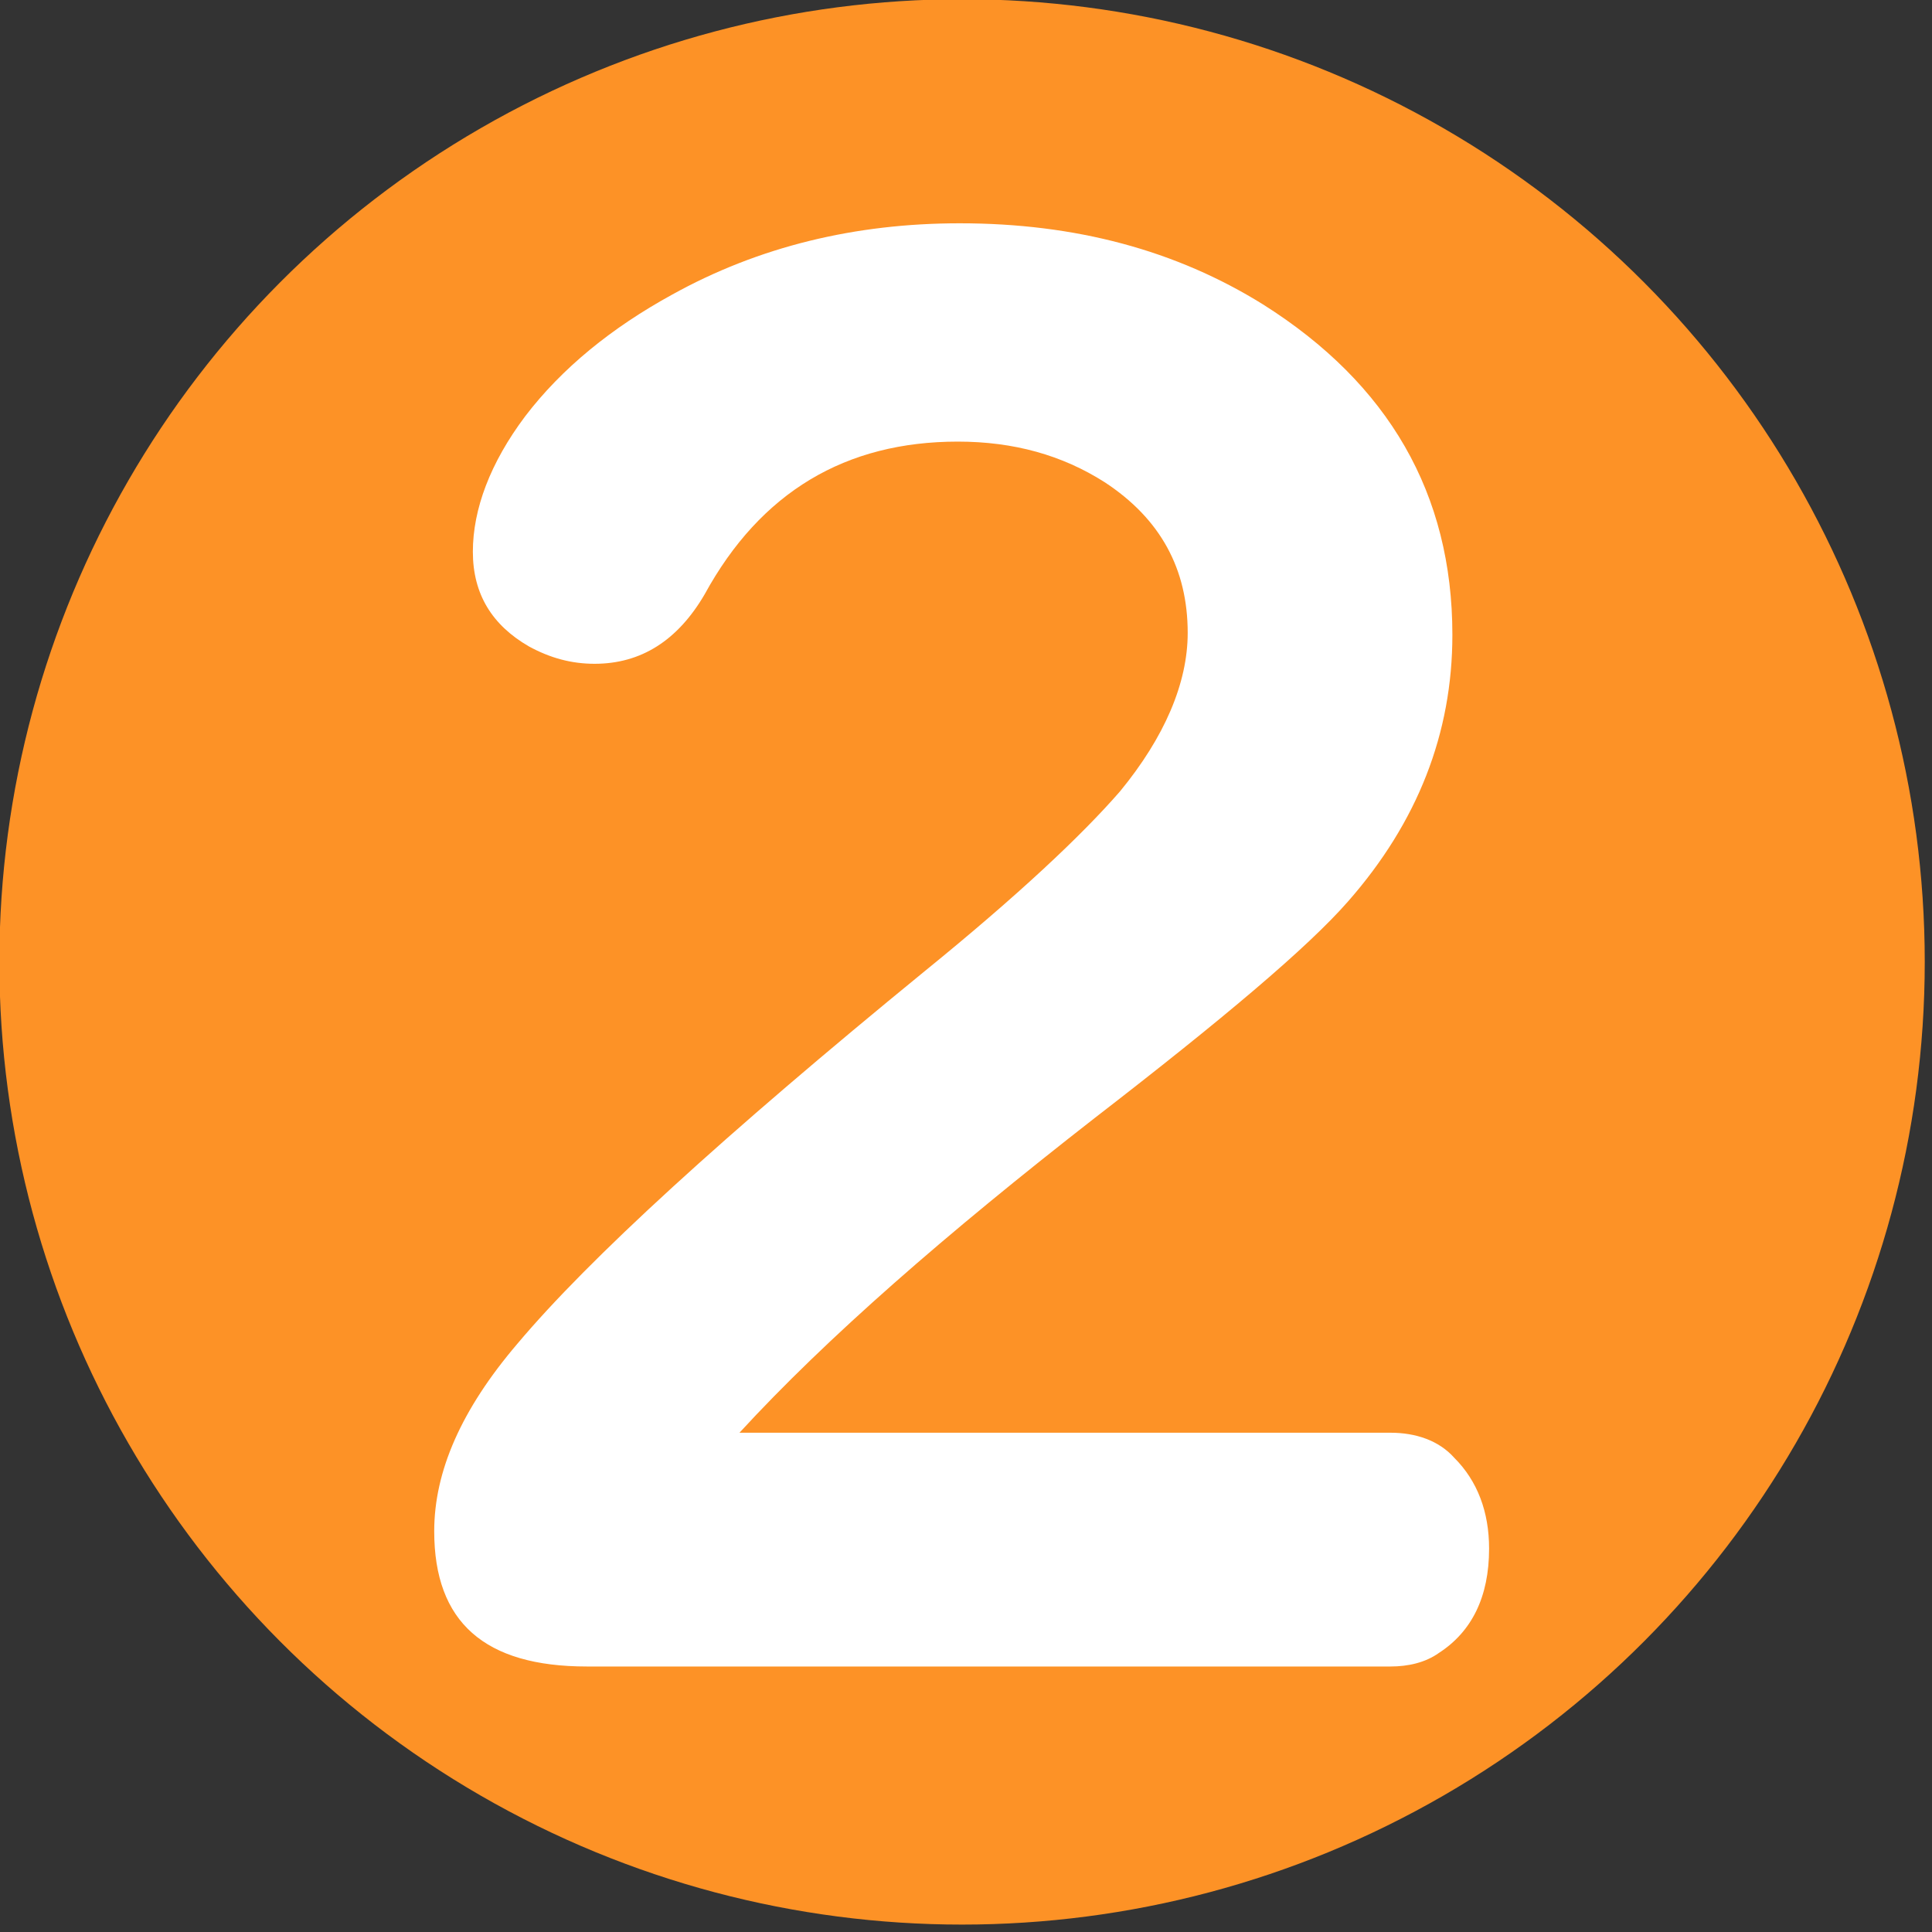
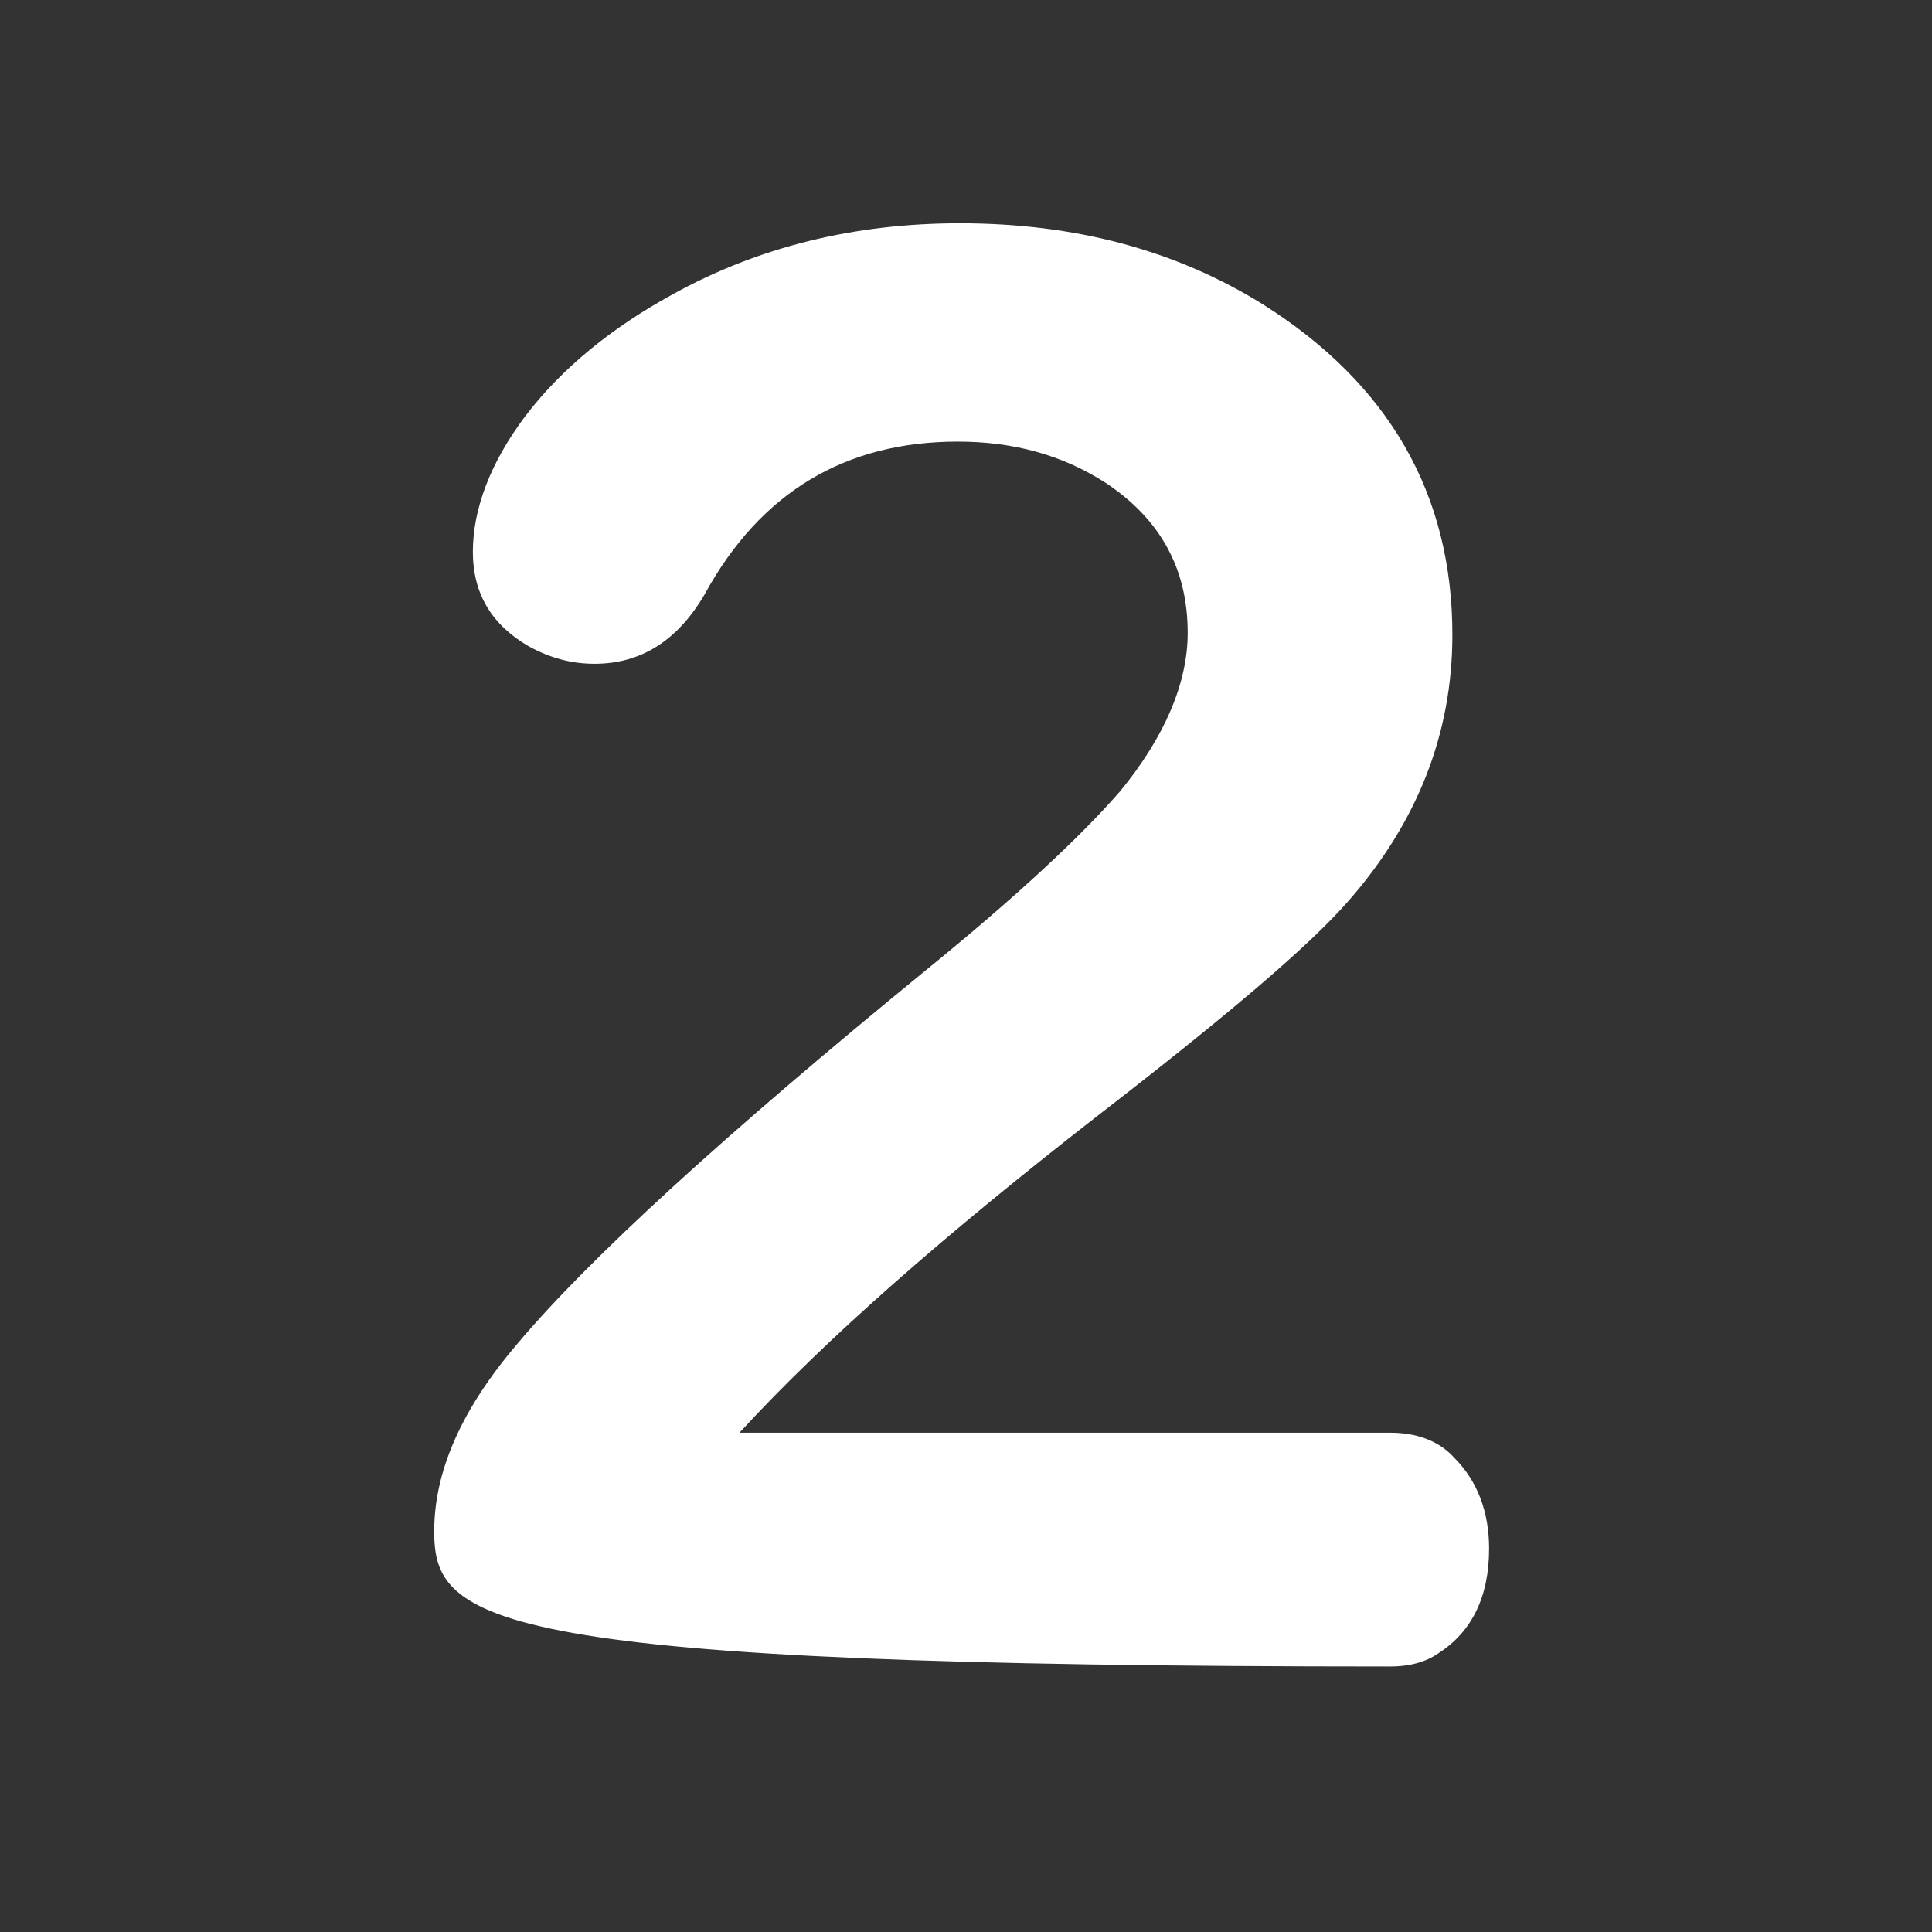
<svg xmlns="http://www.w3.org/2000/svg" width="100%" height="100%" viewBox="0 0 20 20" version="1.1" xml:space="preserve" style="fill-rule:evenodd;clip-rule:evenodd;stroke-linejoin:round;stroke-miterlimit:2;">
  <rect x="0" y="0" width="20" height="20" fill="#333333" stroke="none" />
  <g transform="matrix(0.112,0,0,0.112,-1.92,-2.295)">
-     <circle cx="106.064" cy="109.397" r="88.98" style="fill:rgb(253,146,38);" />
-   </g>
+     </g>
  <g transform="matrix(0.1,0,0,0.1,-1.75,0.833)">
    <g transform="matrix(200,0,0,200,46.25,167.185)">
-       <path d="M0.239,-0.136L0.576,-0.136C0.589,-0.136 0.601,-0.132 0.609,-0.123C0.621,-0.111 0.627,-0.095 0.627,-0.076C0.627,-0.051 0.618,-0.033 0.601,-0.022C0.594,-0.017 0.585,-0.015 0.576,-0.015L0.16,-0.015C0.107,-0.015 0.081,-0.038 0.081,-0.085C0.081,-0.116 0.095,-0.148 0.124,-0.182C0.161,-0.226 0.231,-0.29 0.335,-0.375C0.383,-0.414 0.416,-0.445 0.436,-0.468C0.459,-0.496 0.471,-0.524 0.471,-0.55C0.471,-0.583 0.457,-0.609 0.428,-0.628C0.406,-0.642 0.381,-0.649 0.352,-0.649C0.294,-0.649 0.25,-0.623 0.221,-0.57C0.207,-0.546 0.188,-0.534 0.164,-0.534C0.152,-0.534 0.141,-0.537 0.13,-0.543C0.111,-0.554 0.101,-0.57 0.101,-0.592C0.101,-0.614 0.11,-0.638 0.128,-0.662C0.147,-0.687 0.173,-0.708 0.204,-0.725C0.249,-0.75 0.299,-0.762 0.353,-0.762C0.413,-0.762 0.465,-0.748 0.51,-0.72C0.575,-0.679 0.608,-0.622 0.608,-0.549C0.608,-0.498 0.59,-0.452 0.554,-0.411C0.533,-0.387 0.489,-0.35 0.423,-0.299C0.346,-0.239 0.284,-0.185 0.239,-0.136Z" style="fill:white;fill-rule:nonzero;" />
+       <path d="M0.239,-0.136L0.576,-0.136C0.589,-0.136 0.601,-0.132 0.609,-0.123C0.621,-0.111 0.627,-0.095 0.627,-0.076C0.627,-0.051 0.618,-0.033 0.601,-0.022C0.594,-0.017 0.585,-0.015 0.576,-0.015C0.107,-0.015 0.081,-0.038 0.081,-0.085C0.081,-0.116 0.095,-0.148 0.124,-0.182C0.161,-0.226 0.231,-0.29 0.335,-0.375C0.383,-0.414 0.416,-0.445 0.436,-0.468C0.459,-0.496 0.471,-0.524 0.471,-0.55C0.471,-0.583 0.457,-0.609 0.428,-0.628C0.406,-0.642 0.381,-0.649 0.352,-0.649C0.294,-0.649 0.25,-0.623 0.221,-0.57C0.207,-0.546 0.188,-0.534 0.164,-0.534C0.152,-0.534 0.141,-0.537 0.13,-0.543C0.111,-0.554 0.101,-0.57 0.101,-0.592C0.101,-0.614 0.11,-0.638 0.128,-0.662C0.147,-0.687 0.173,-0.708 0.204,-0.725C0.249,-0.75 0.299,-0.762 0.353,-0.762C0.413,-0.762 0.465,-0.748 0.51,-0.72C0.575,-0.679 0.608,-0.622 0.608,-0.549C0.608,-0.498 0.59,-0.452 0.554,-0.411C0.533,-0.387 0.489,-0.35 0.423,-0.299C0.346,-0.239 0.284,-0.185 0.239,-0.136Z" style="fill:white;fill-rule:nonzero;" />
    </g>
  </g>
</svg>